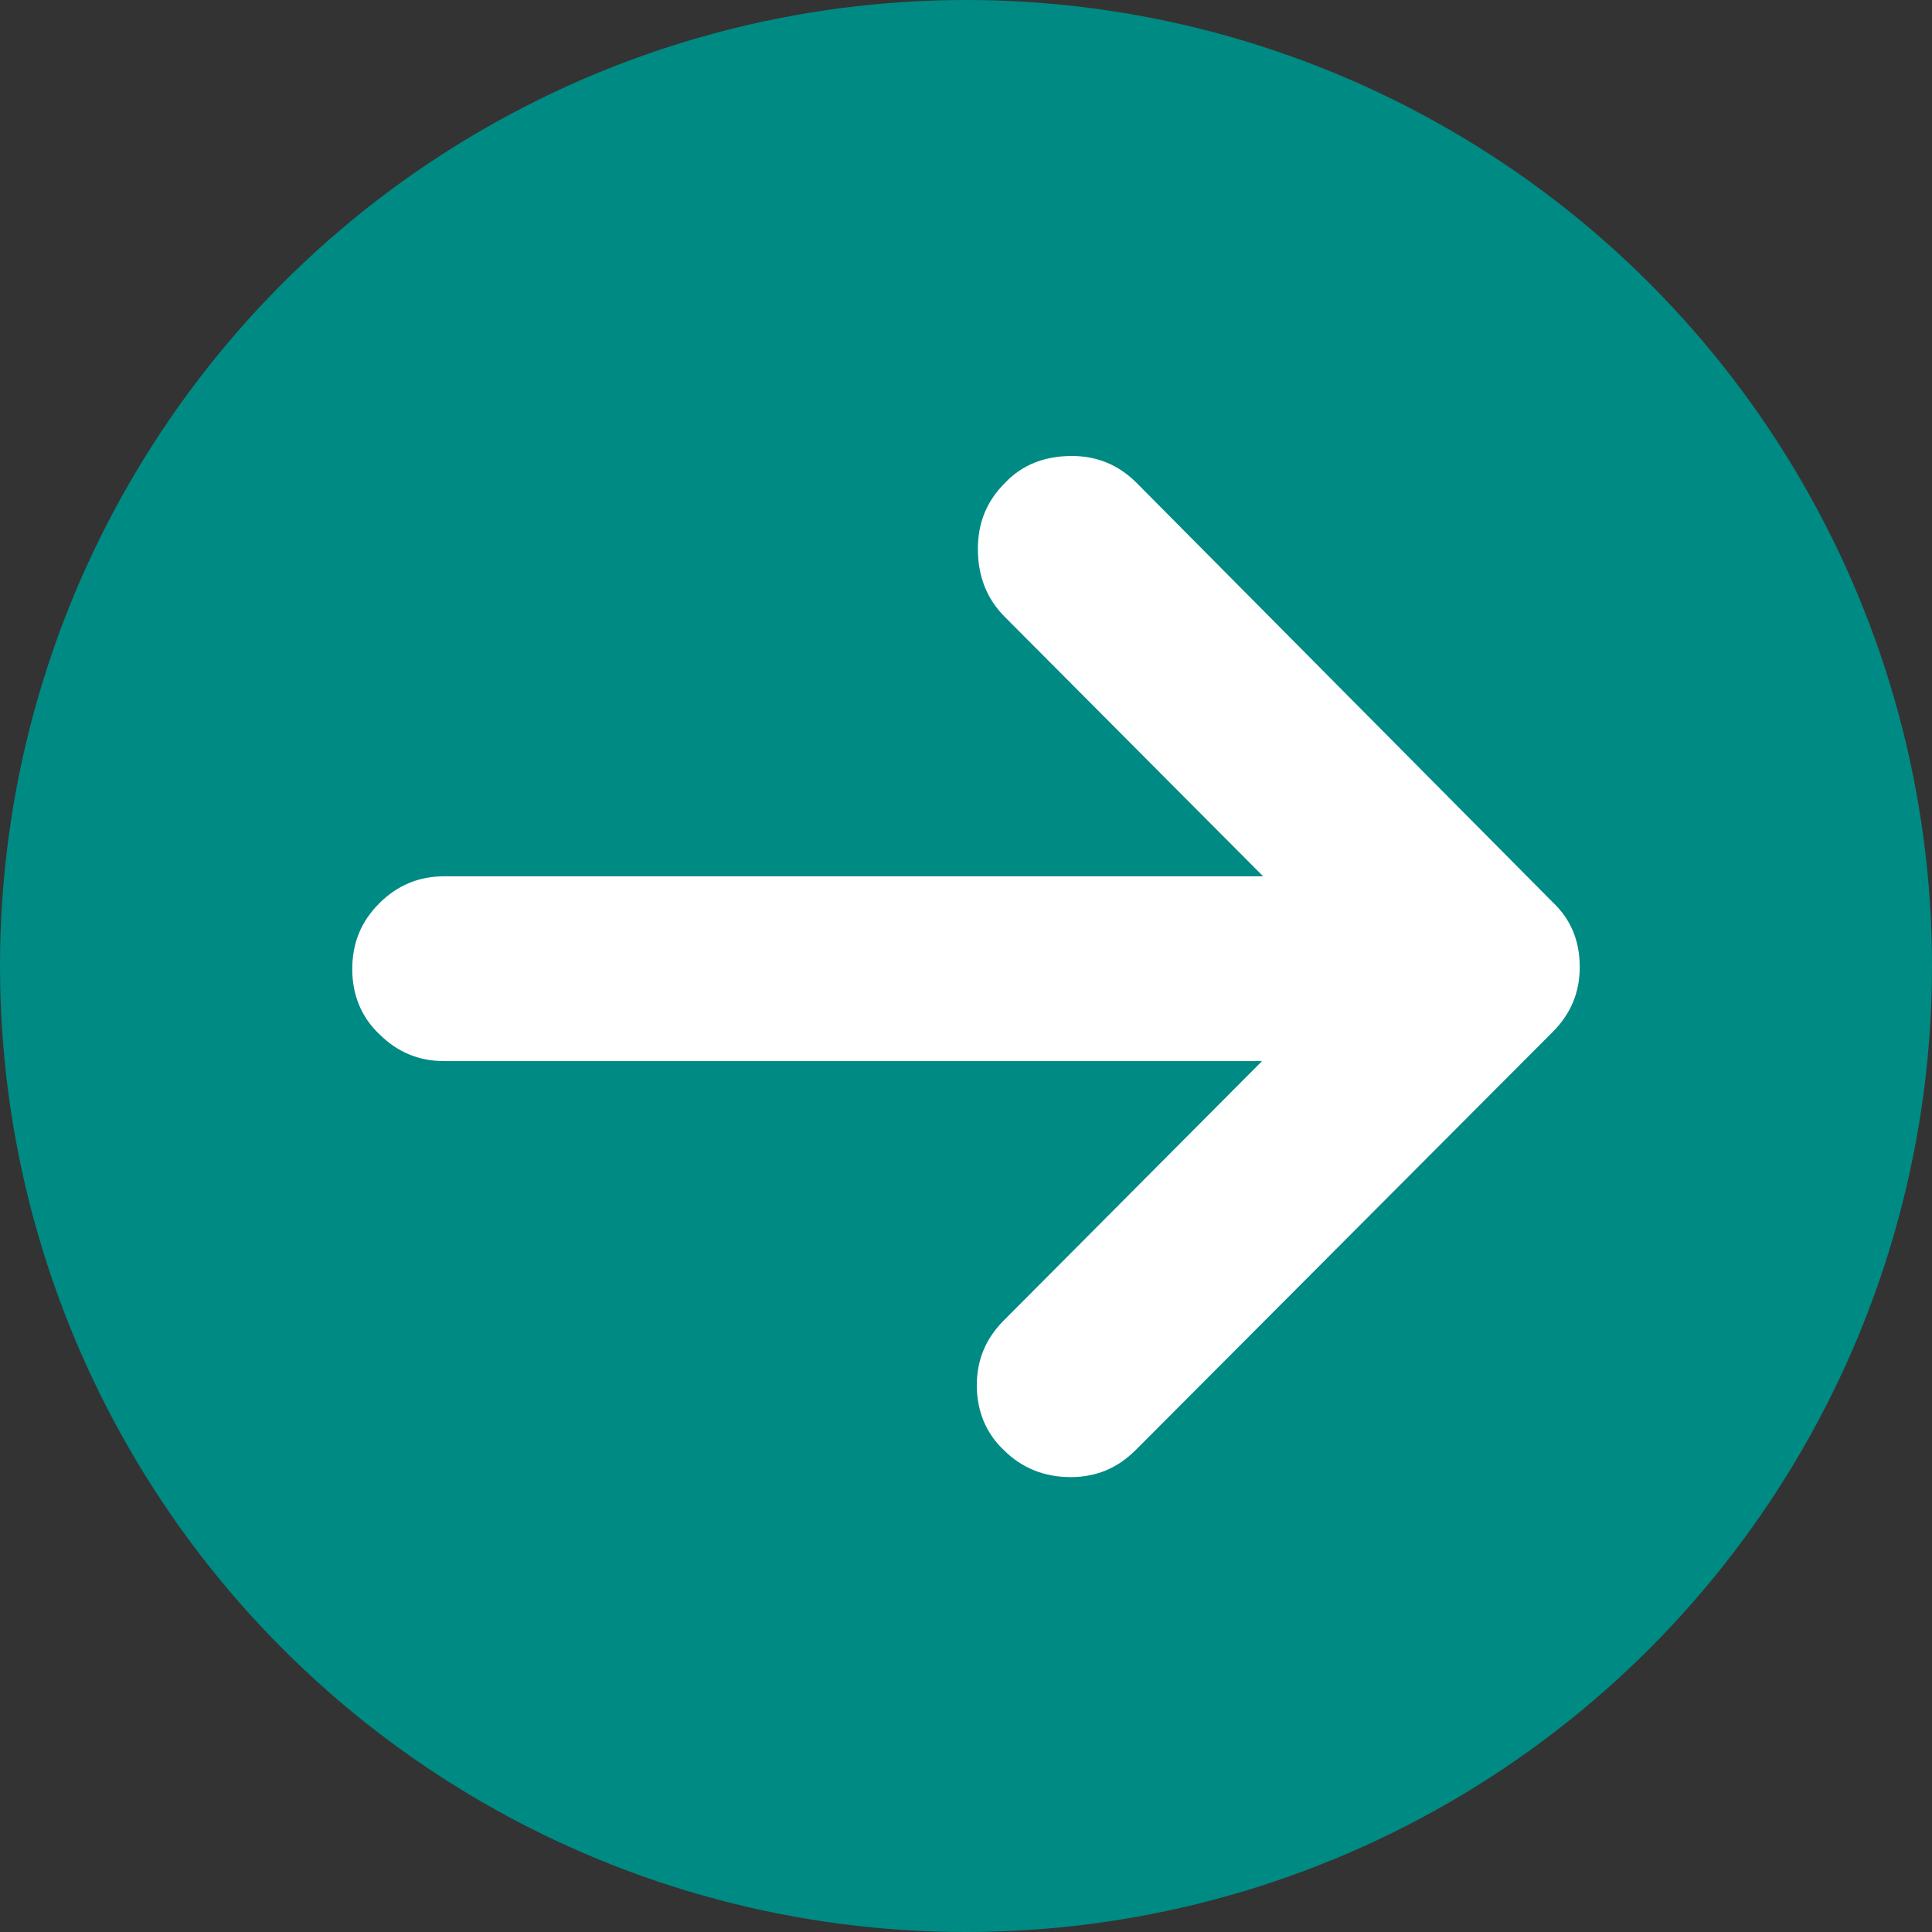
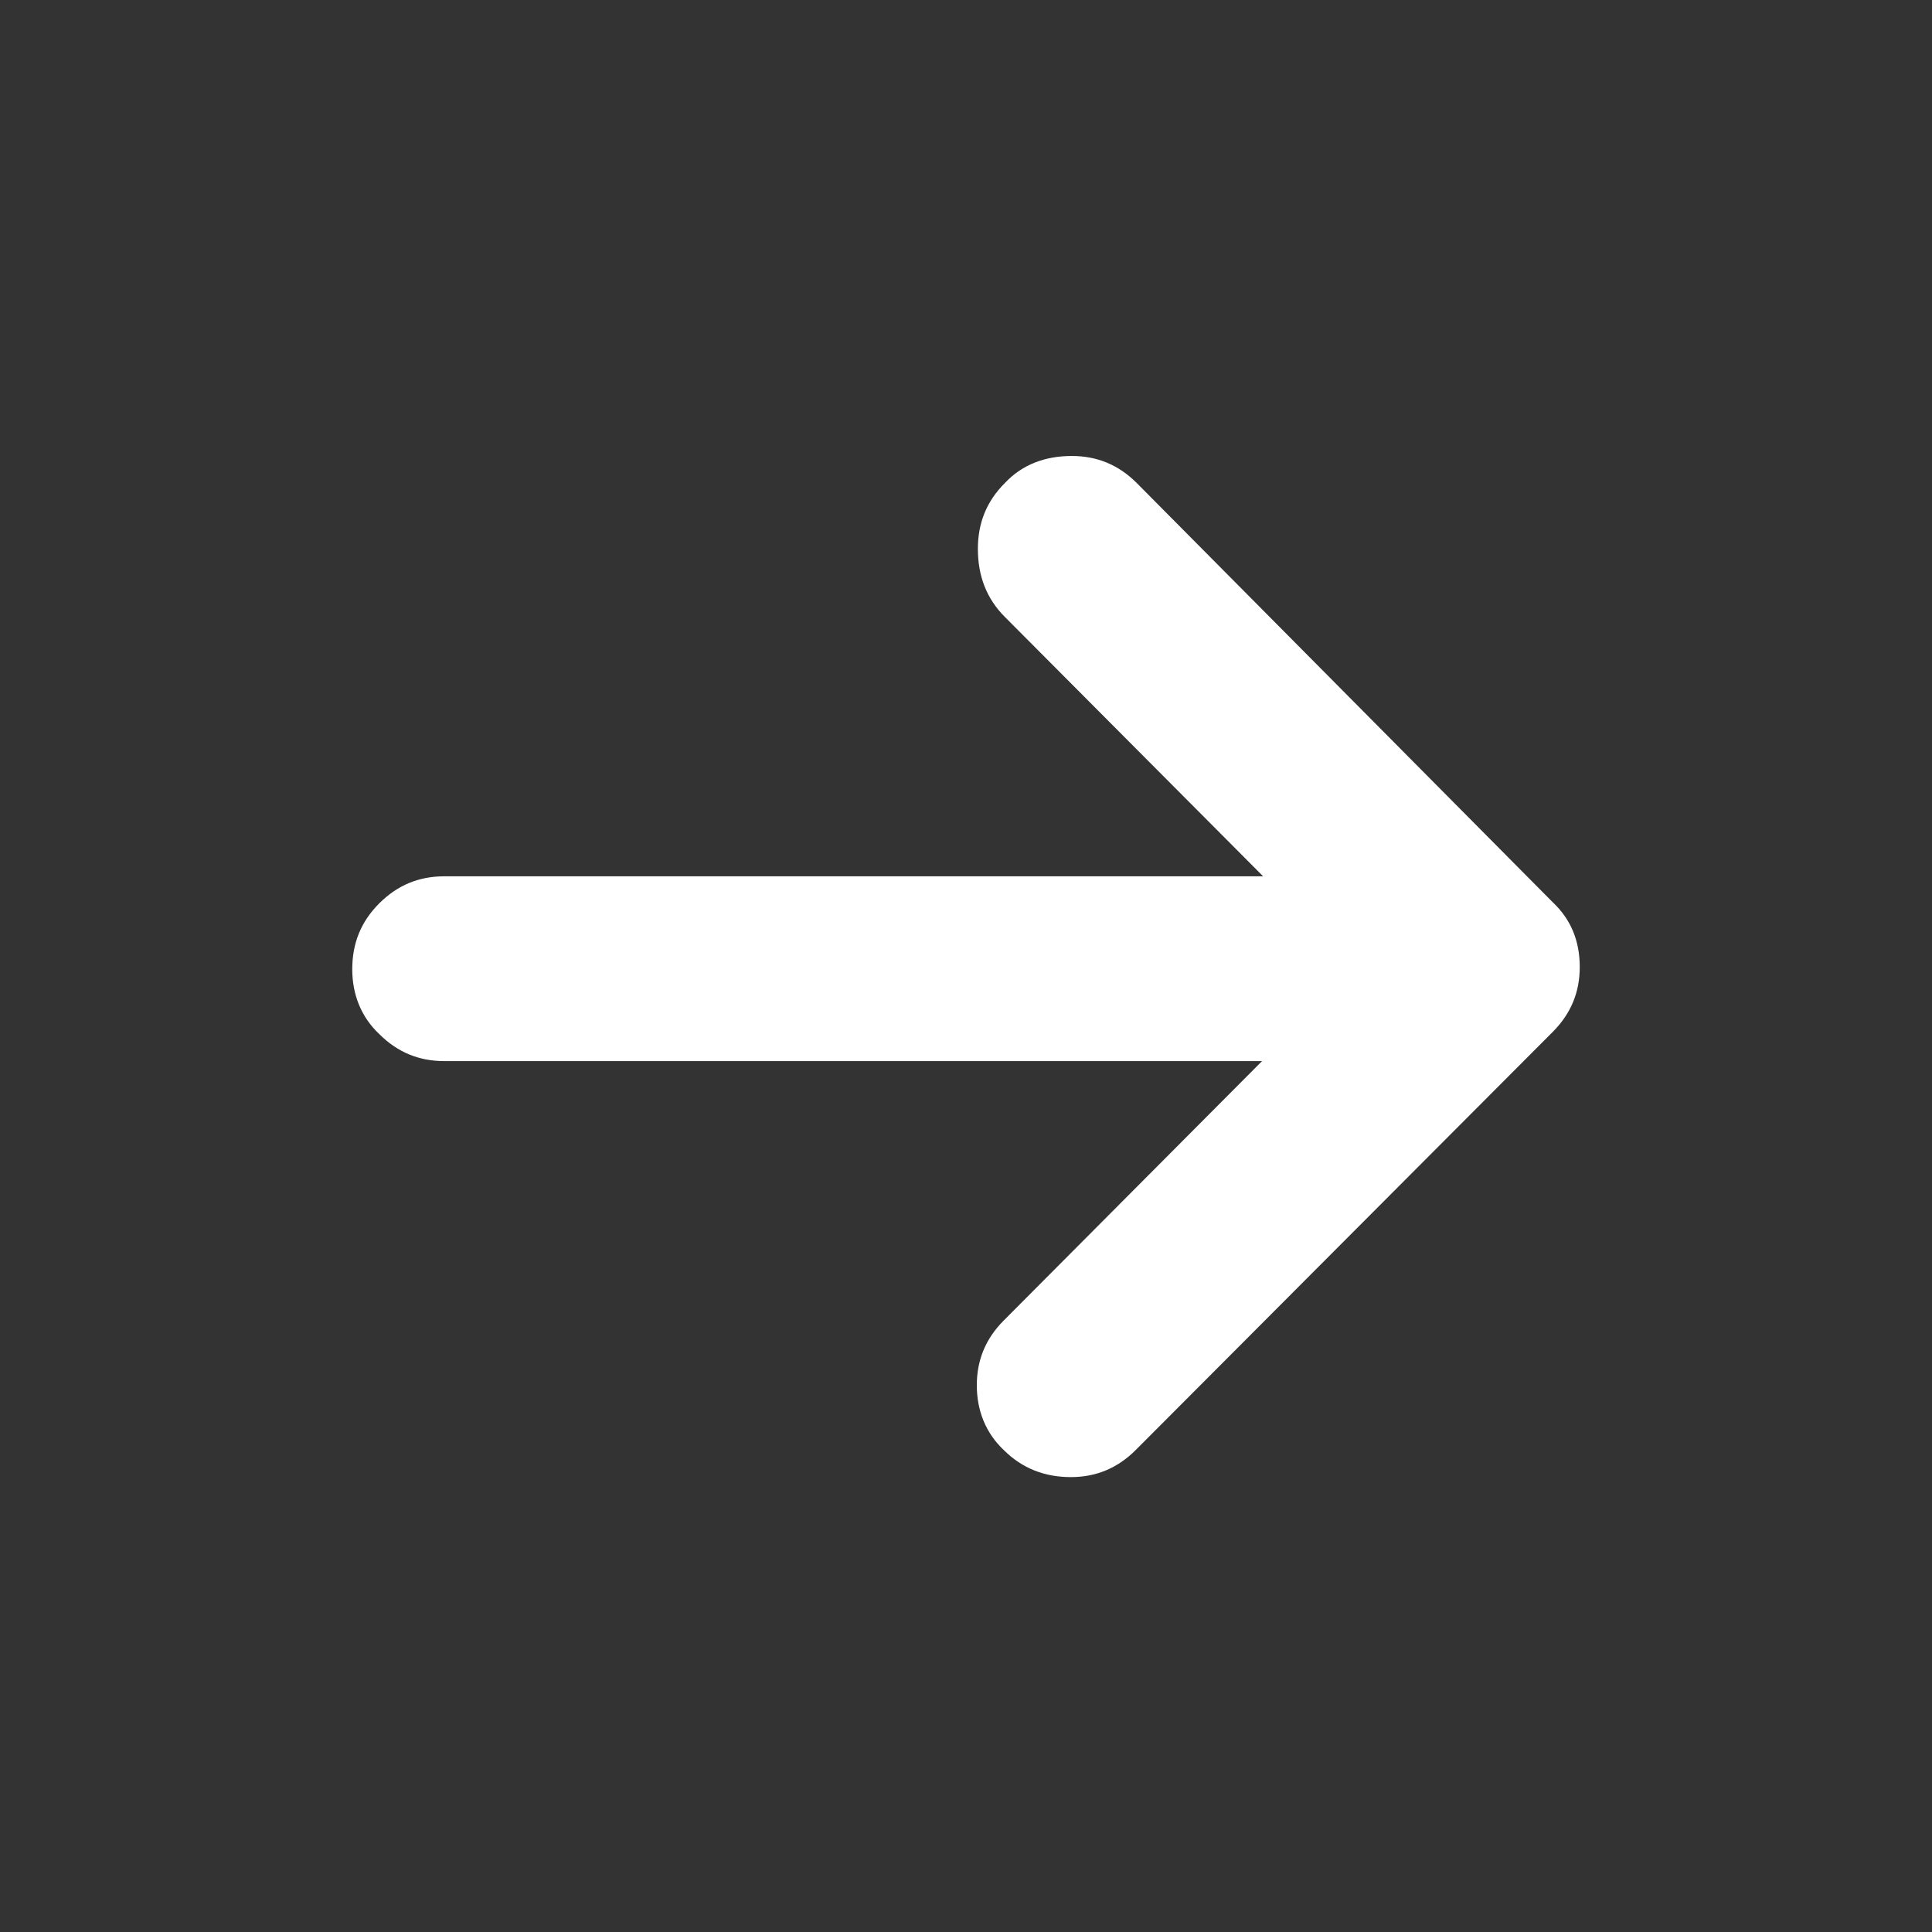
<svg xmlns="http://www.w3.org/2000/svg" version="1.1" id="圖層_1" x="0px" y="0px" viewBox="0 0 178.8 178.8" style="enable-background:new 0 0 178.8 178.8;" xml:space="preserve">
  <rect x="0" y="0" width="178.8" height="178.8" fill="#333333" stroke="none" />
  <style type="text/css">
	.st0{fill:#008A84;}
	.st1{fill:#FFFFFF;}
</style>
-   <circle class="st0" cx="89.4" cy="89.4" r="89.4" />
  <path class="st1" d="M143.7,95.5c1.7-1.7,2.5-3.7,2.5-6c0-2.4-0.8-4.4-2.5-6l-38.5-38.8c-1.7-1.7-3.7-2.5-6-2.5  c-2.5,0-4.6,0.8-6.2,2.5c-1.7,1.7-2.5,3.7-2.5,6.1c0,2.5,0.8,4.6,2.5,6.3l23.9,24H41.1c-2.3,0-4.3,0.8-6,2.5  c-1.7,1.7-2.5,3.7-2.5,6.1c0,2.3,0.8,4.4,2.5,6c1.7,1.7,3.7,2.5,6,2.5h75.7l-23.9,24c-1.7,1.7-2.5,3.7-2.5,6c0,2.3,0.8,4.4,2.5,6  c1.7,1.7,3.8,2.5,6.2,2.5c2.3,0,4.3-0.8,6-2.5L143.7,95.5" />
</svg>